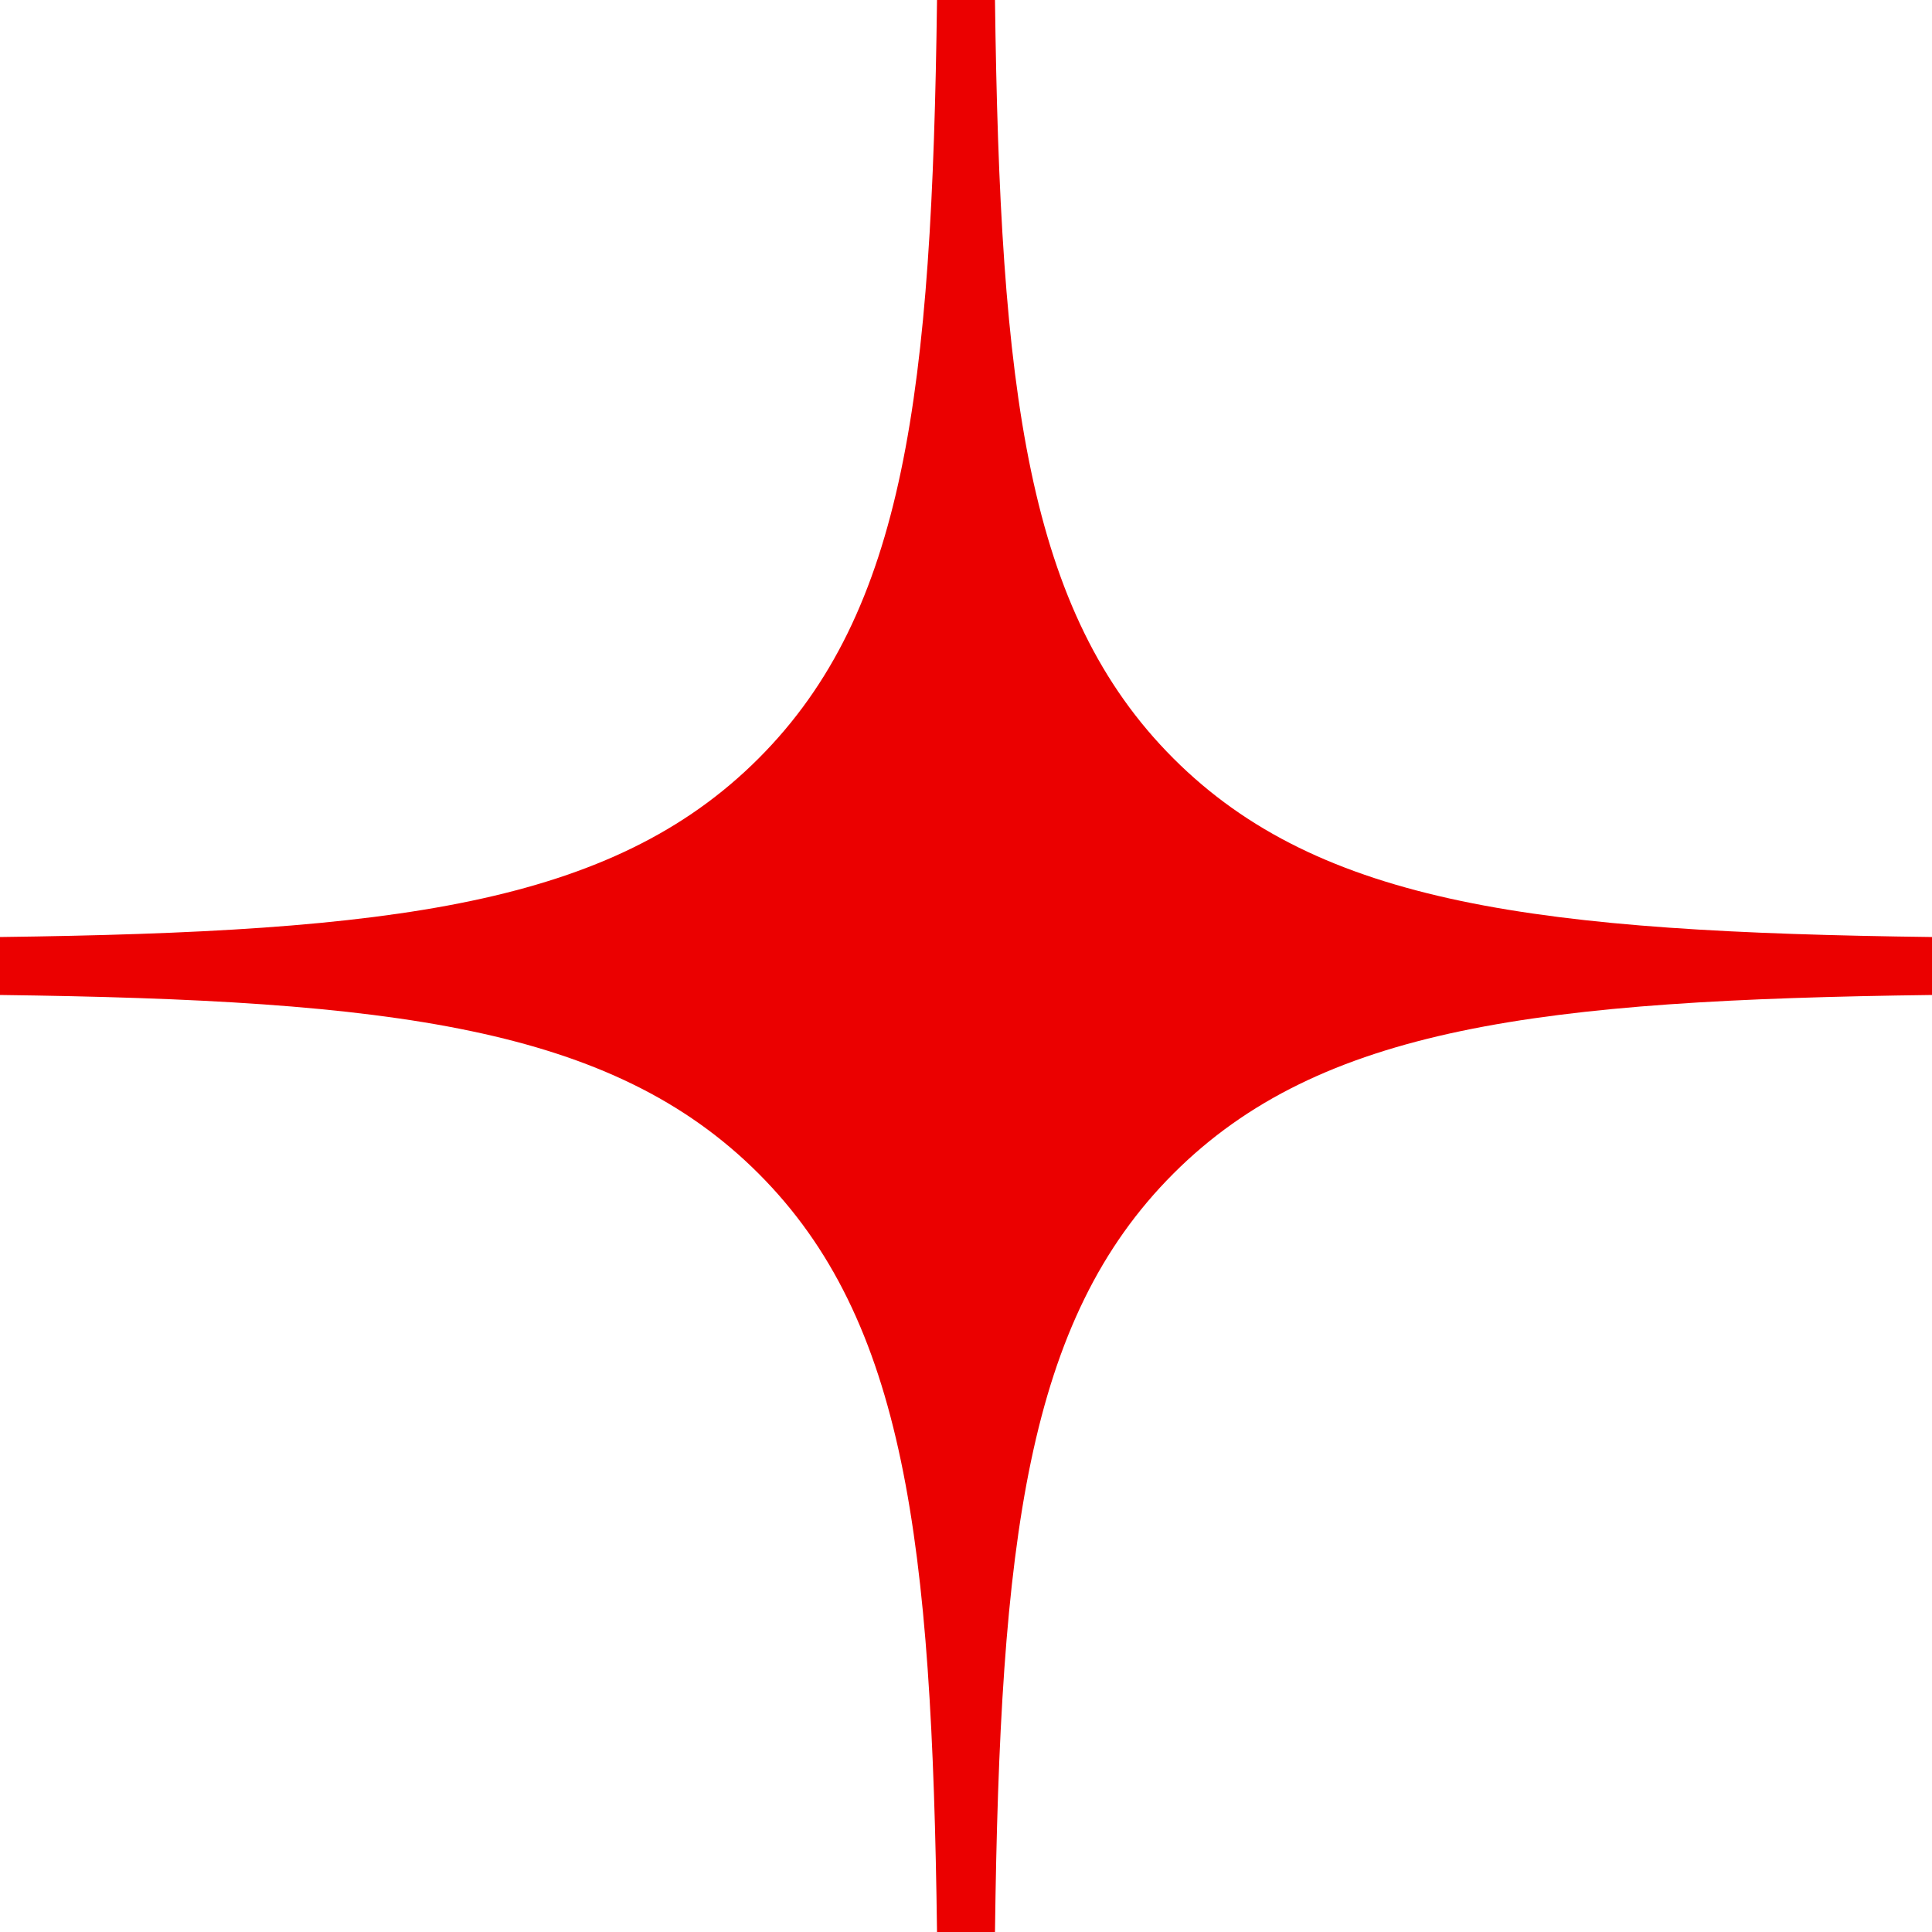
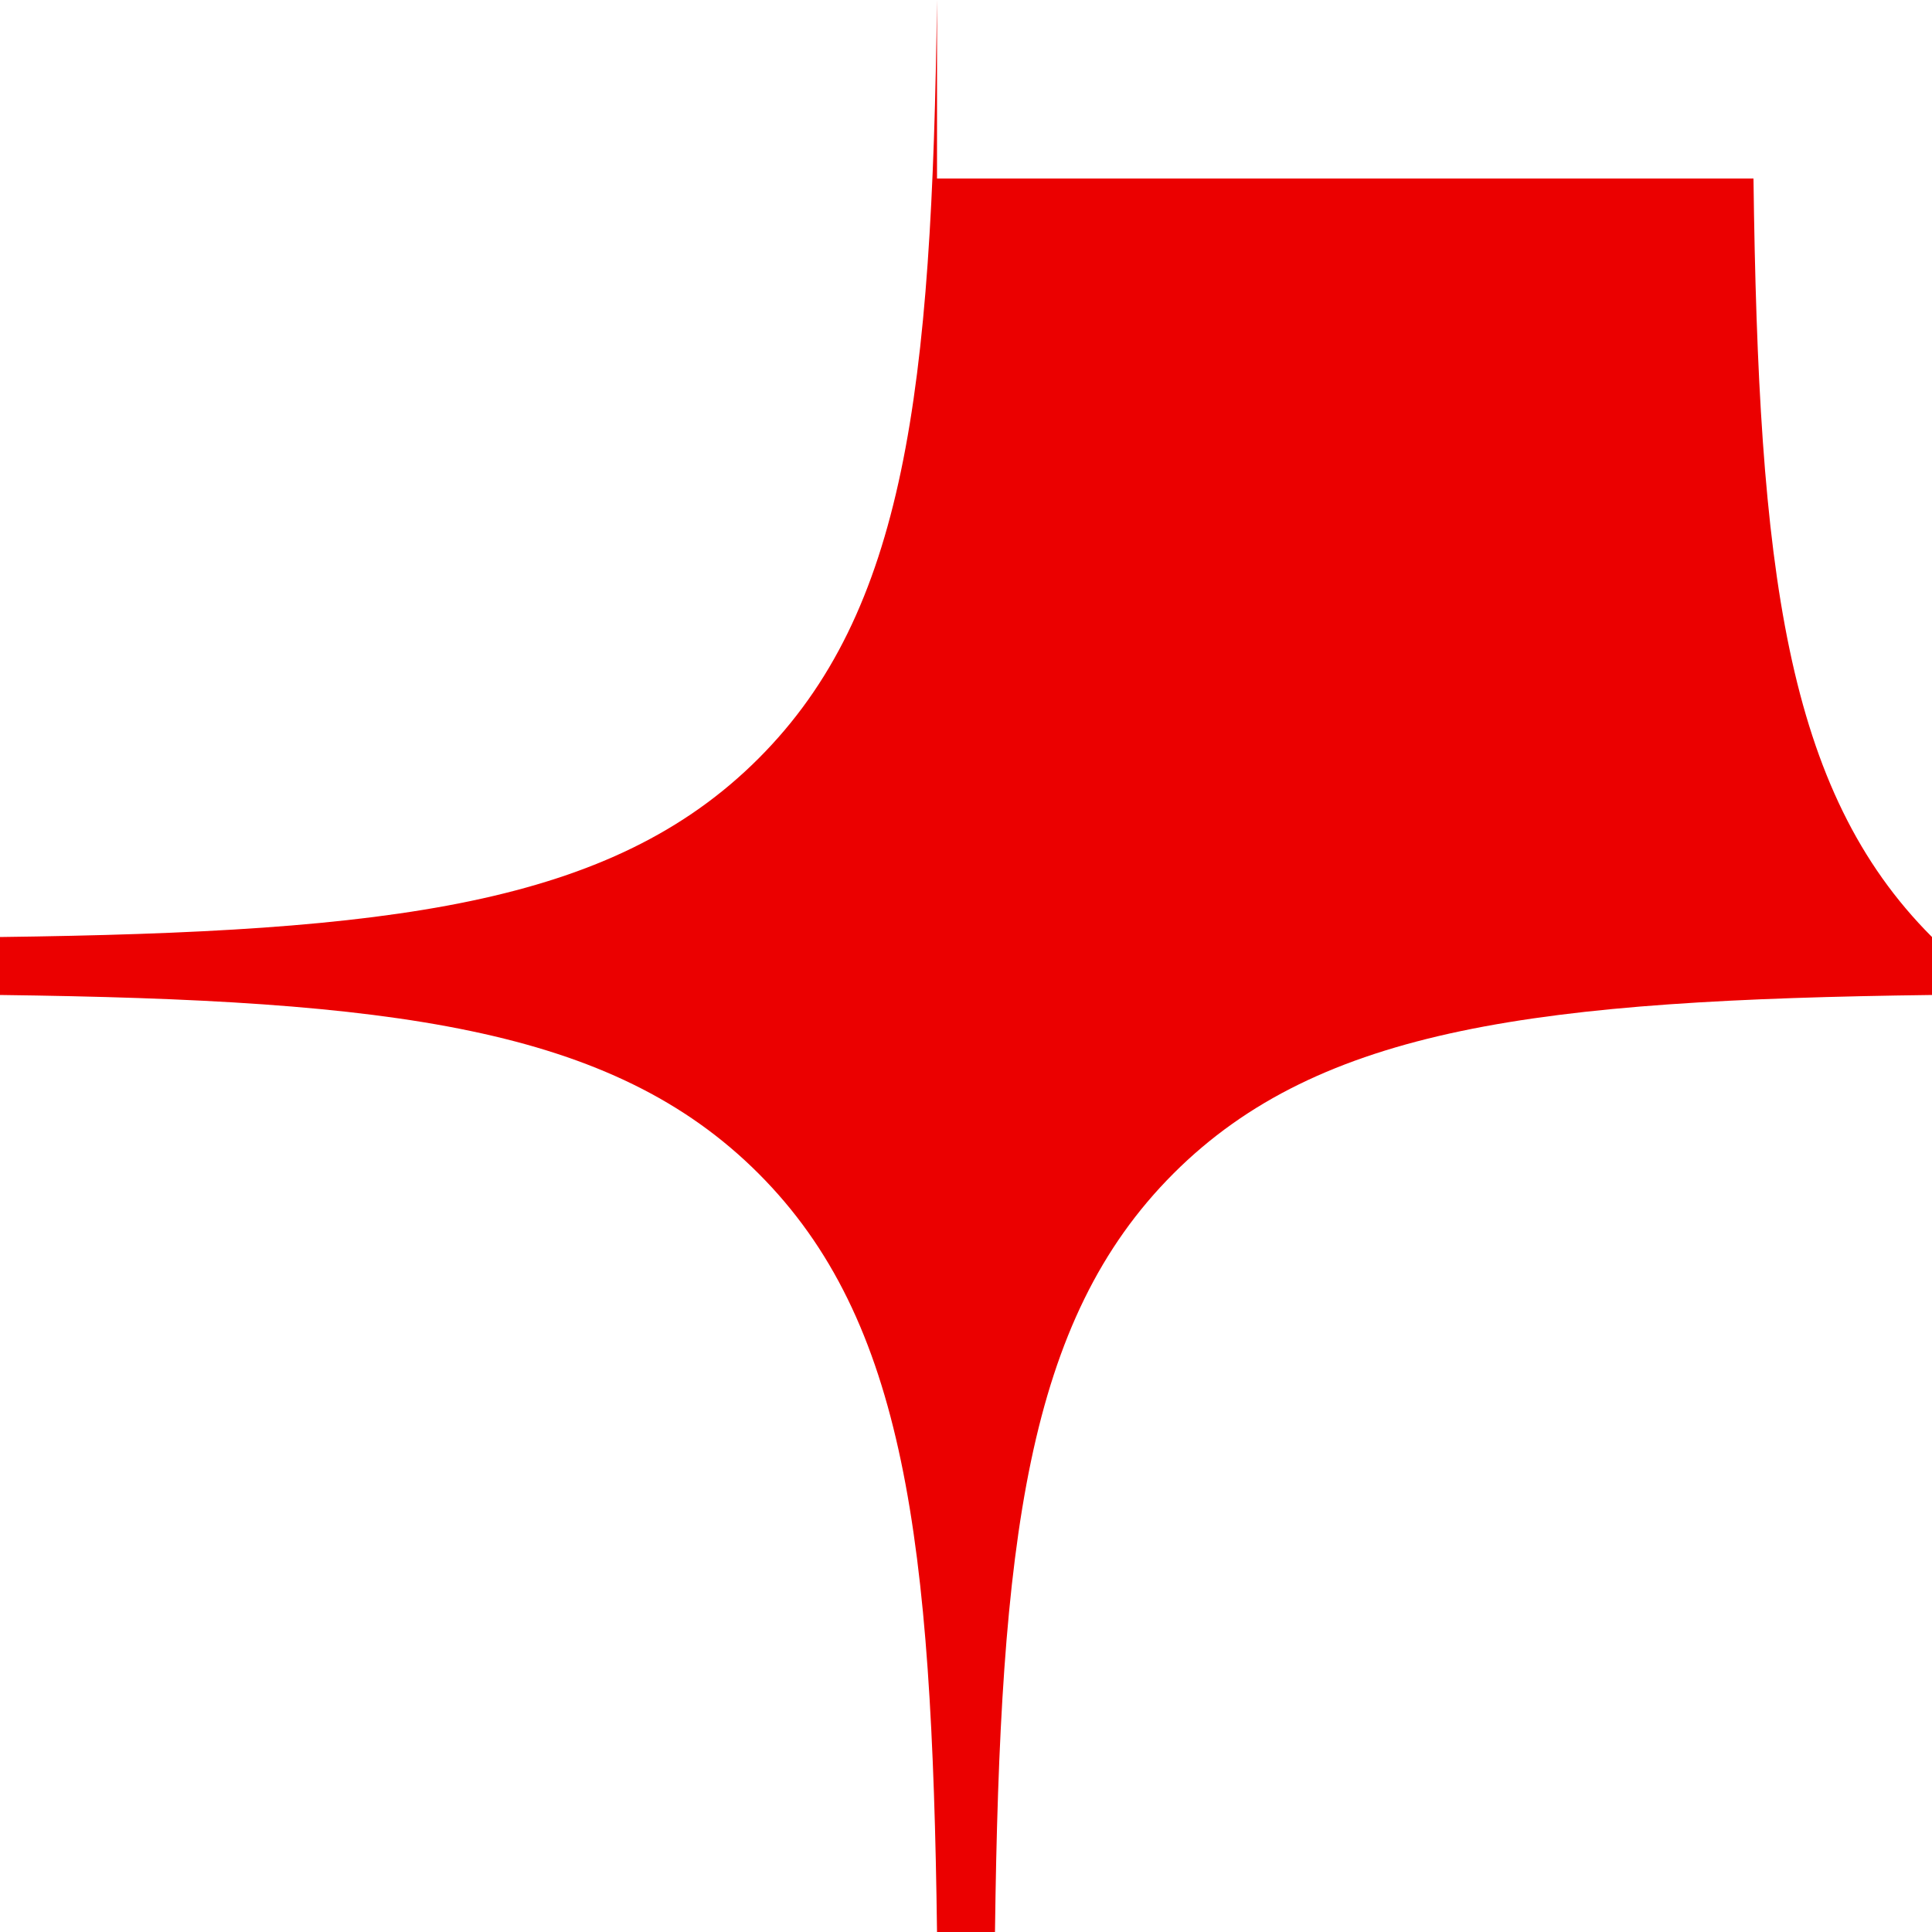
<svg xmlns="http://www.w3.org/2000/svg" id="Слой_1" x="0px" y="0px" viewBox="0 0 500 500" style="enable-background:new 0 0 500 500;" xml:space="preserve">
  <style type="text/css"> .st0{fill-rule:evenodd;clip-rule:evenodd;fill:#EB0000;} </style>
  <g>
-     <path class="st0" d="M242.5,0c-1.3,101.4-8.2,158.3-46.2,196.3c-38,38-95,44.9-196.3,46.2v15c101.3,1.3,158.3,8.2,196.3,46.2 c38,38,44.9,95,46.2,196.3h15c1.3-101.4,8.2-158.3,46.2-196.3c38-38,95-44.9,196.3-46.2v-15c-101.4-1.3-158.3-8.2-196.3-46.2 c-38-38-44.9-95-46.2-196.3H242.5z" />
+     <path class="st0" d="M242.5,0c-1.3,101.4-8.2,158.3-46.2,196.3c-38,38-95,44.9-196.3,46.2v15c101.3,1.3,158.3,8.2,196.3,46.2 c38,38,44.9,95,46.2,196.3h15c1.3-101.4,8.2-158.3,46.2-196.3c38-38,95-44.9,196.3-46.2v-15c-38-38-44.9-95-46.2-196.3H242.5z" />
  </g>
</svg>